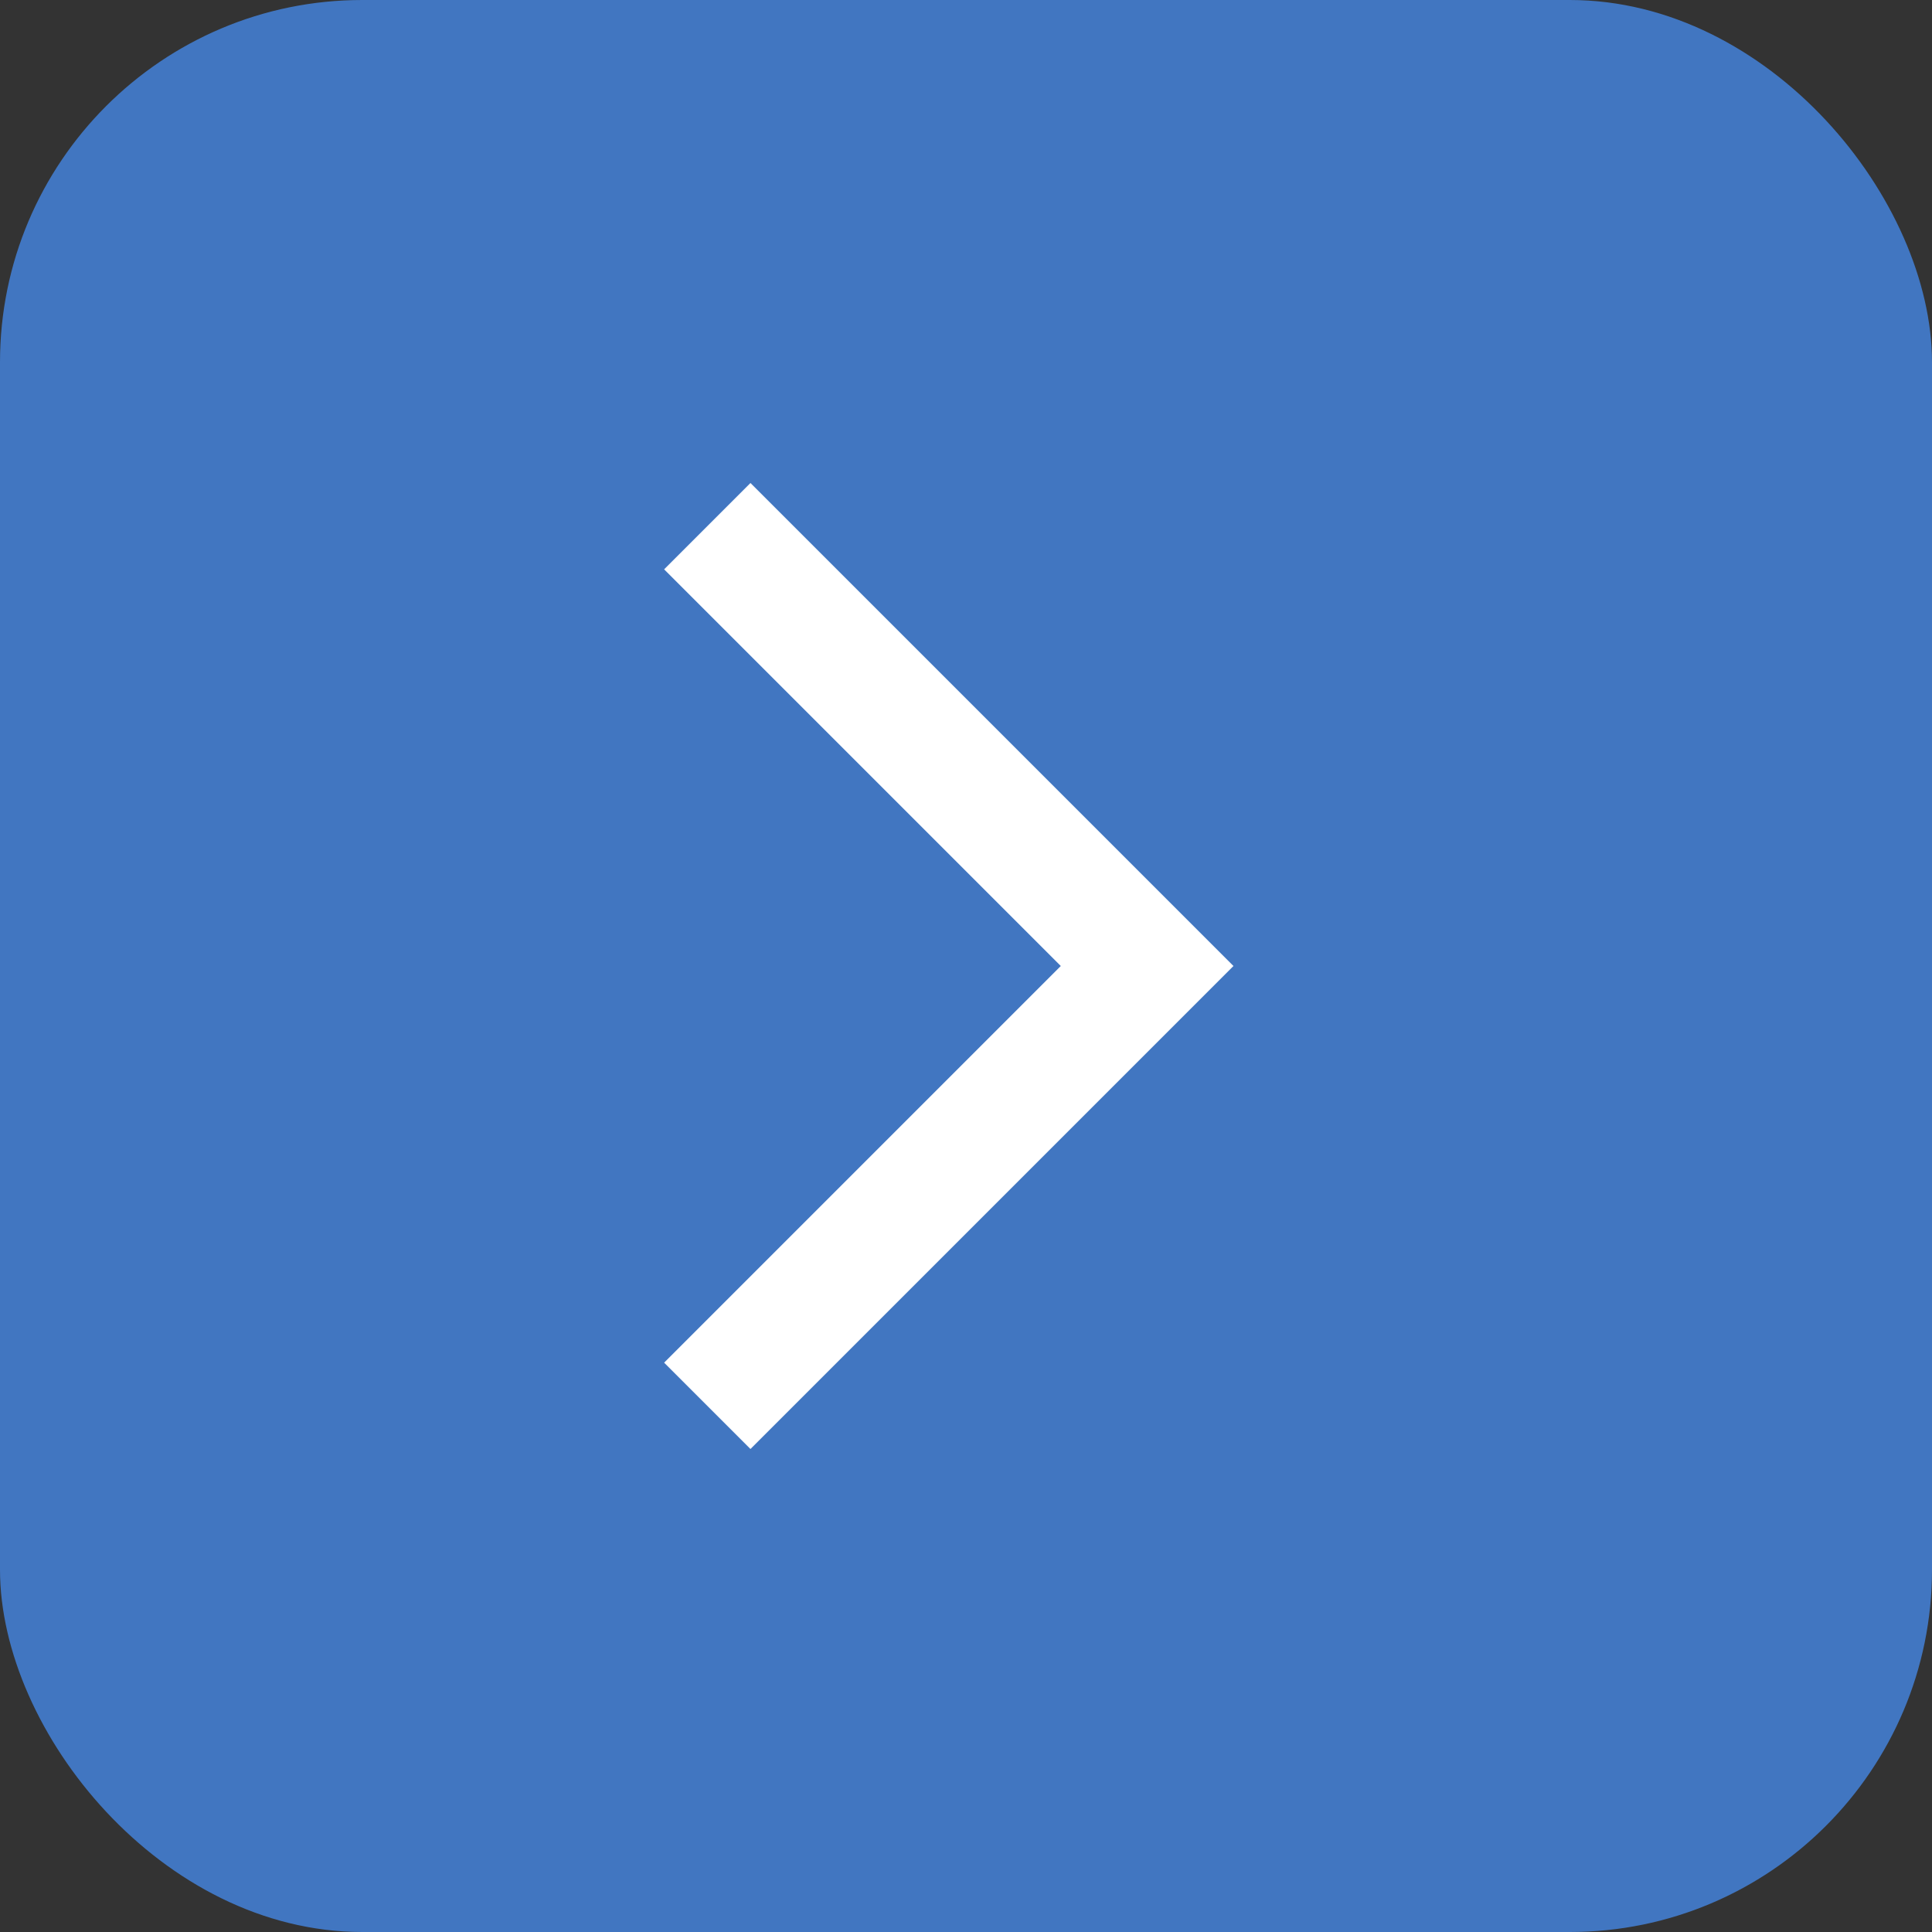
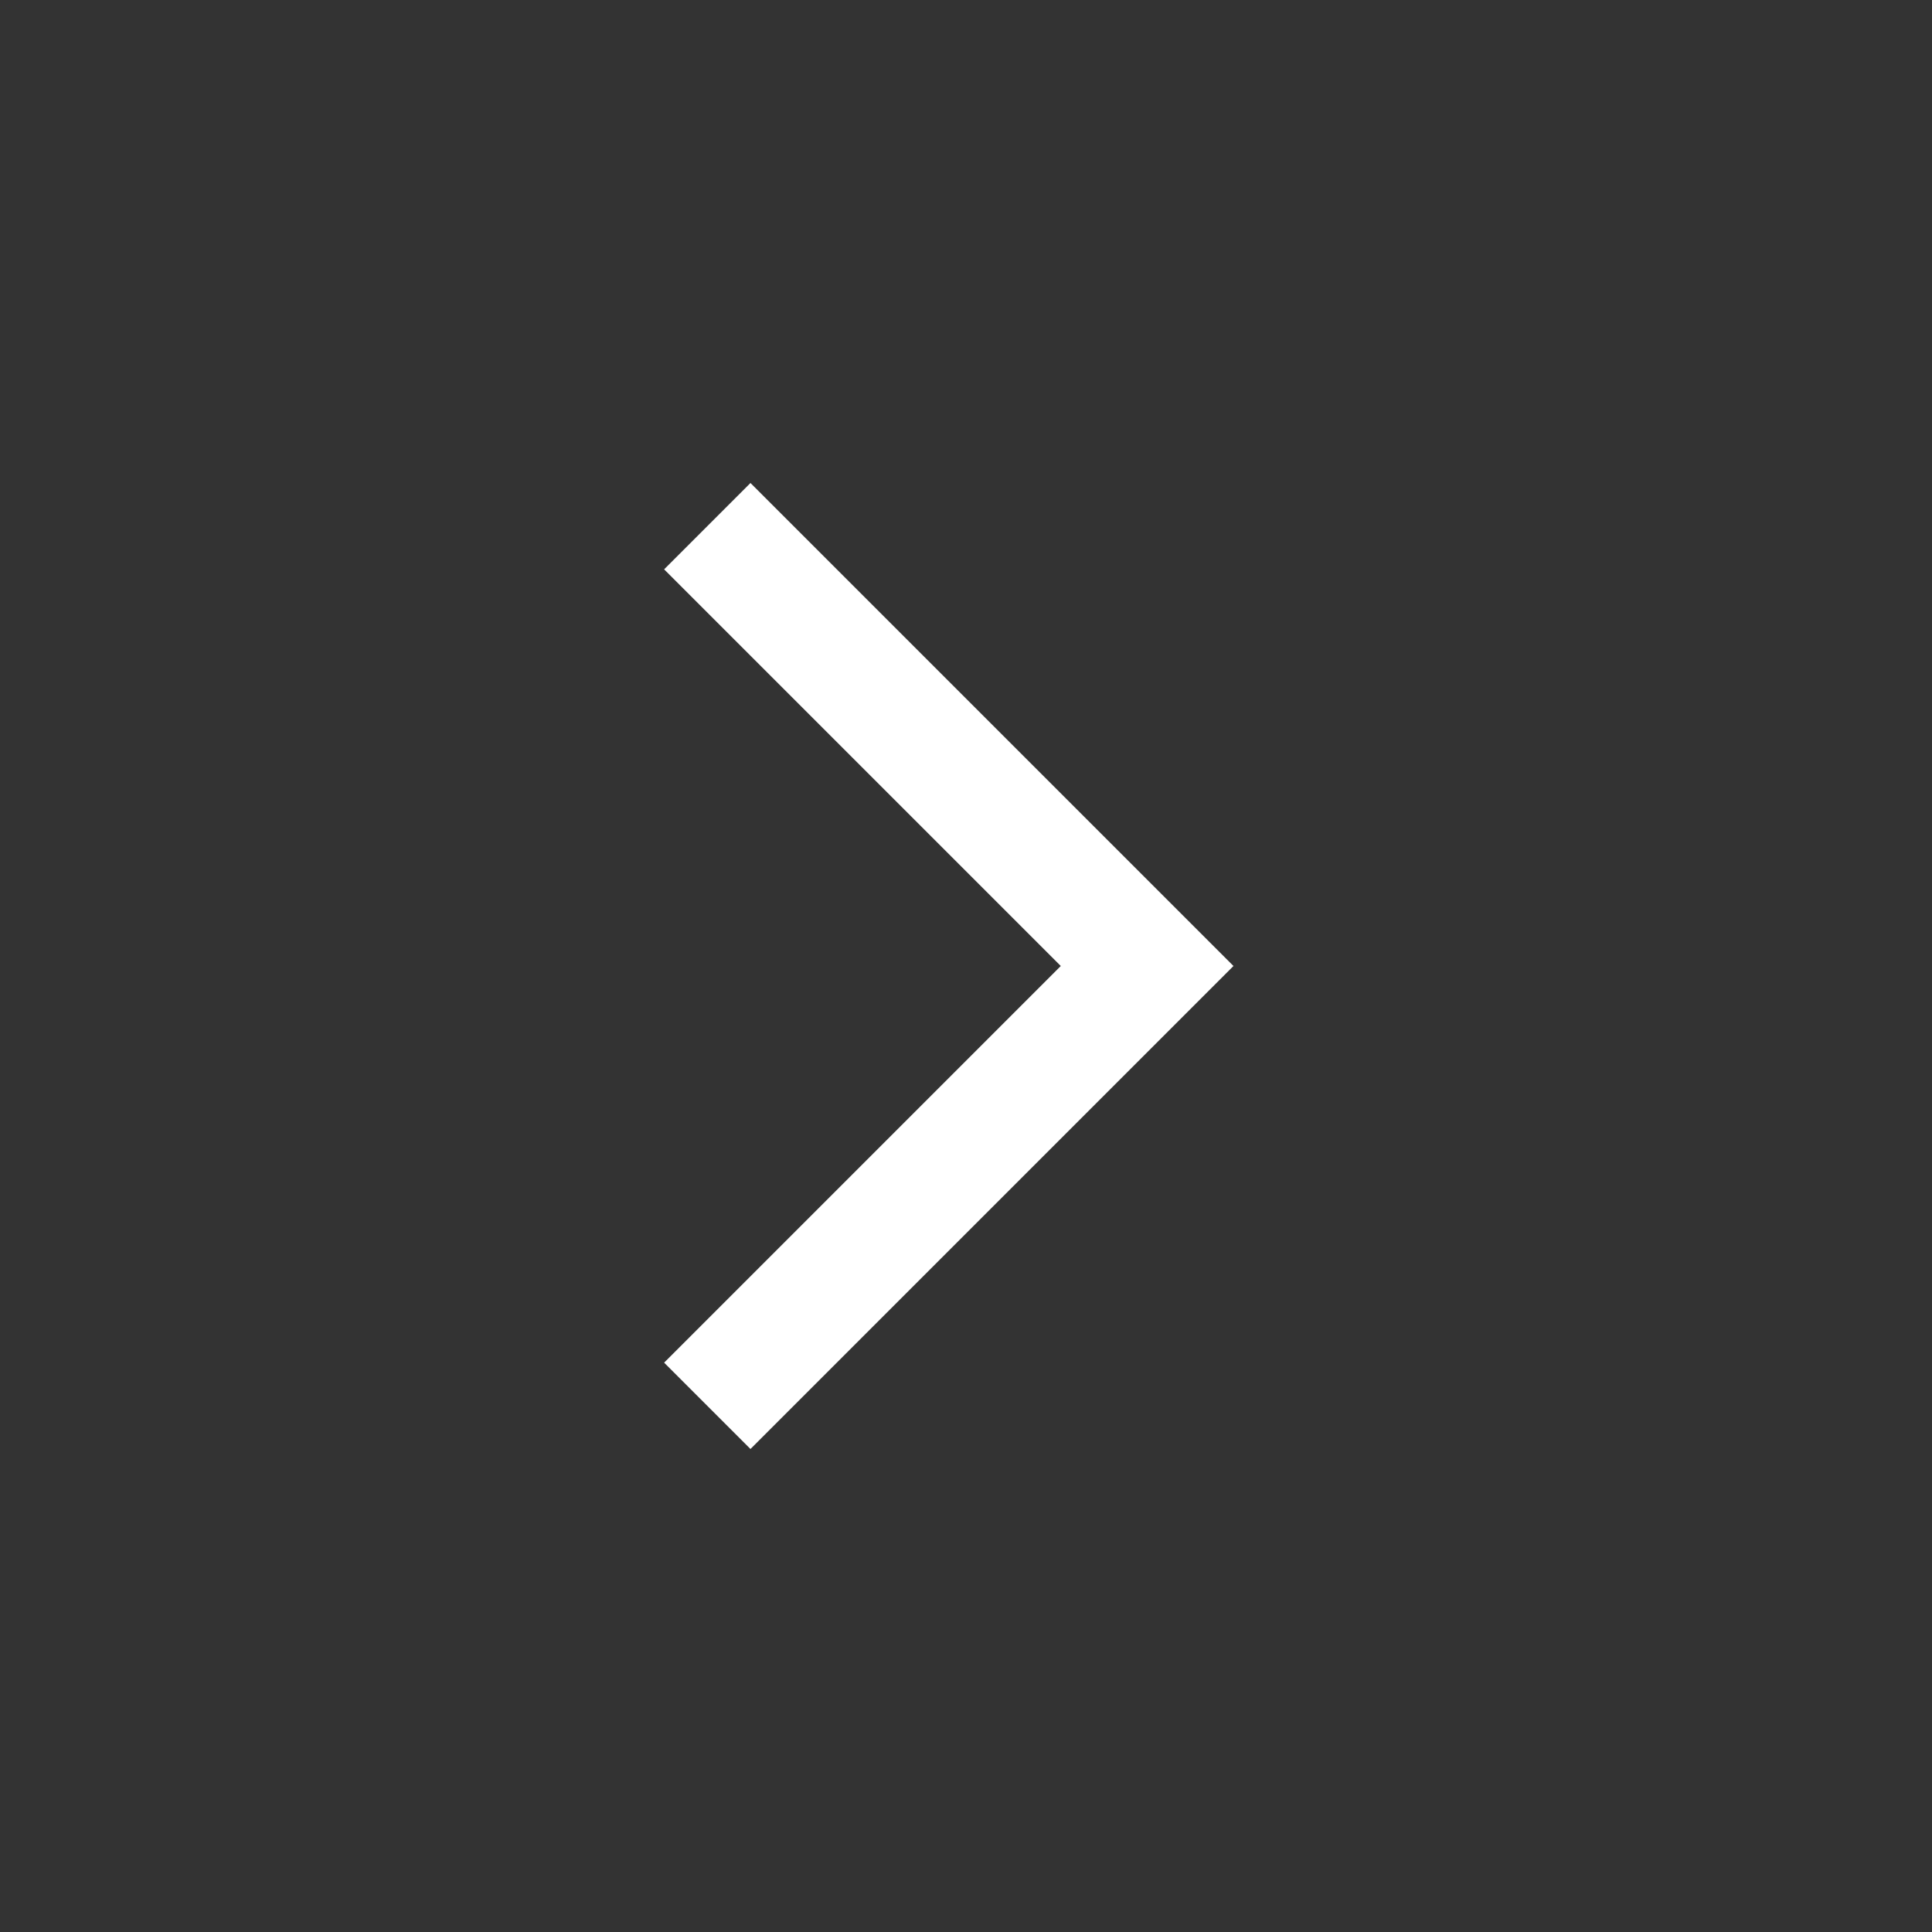
<svg xmlns="http://www.w3.org/2000/svg" id="Group_230" data-name="Group 230" width="32" height="32" viewBox="0 0 32 32">
  <rect x="0" y="0" width="32" height="32" fill="#333333" stroke="none" />
-   <rect id="Rectangle_25" data-name="Rectangle 25" width="32" height="32" rx="6" fill="#4176c1" />
  <path id="Path_11" data-name="Path 11" d="M0,3.53,1.43,2.1l8,8-8,8L0,16.67,6.57,10.1Z" transform="translate(11 5.9)" fill="#fff" />
</svg>